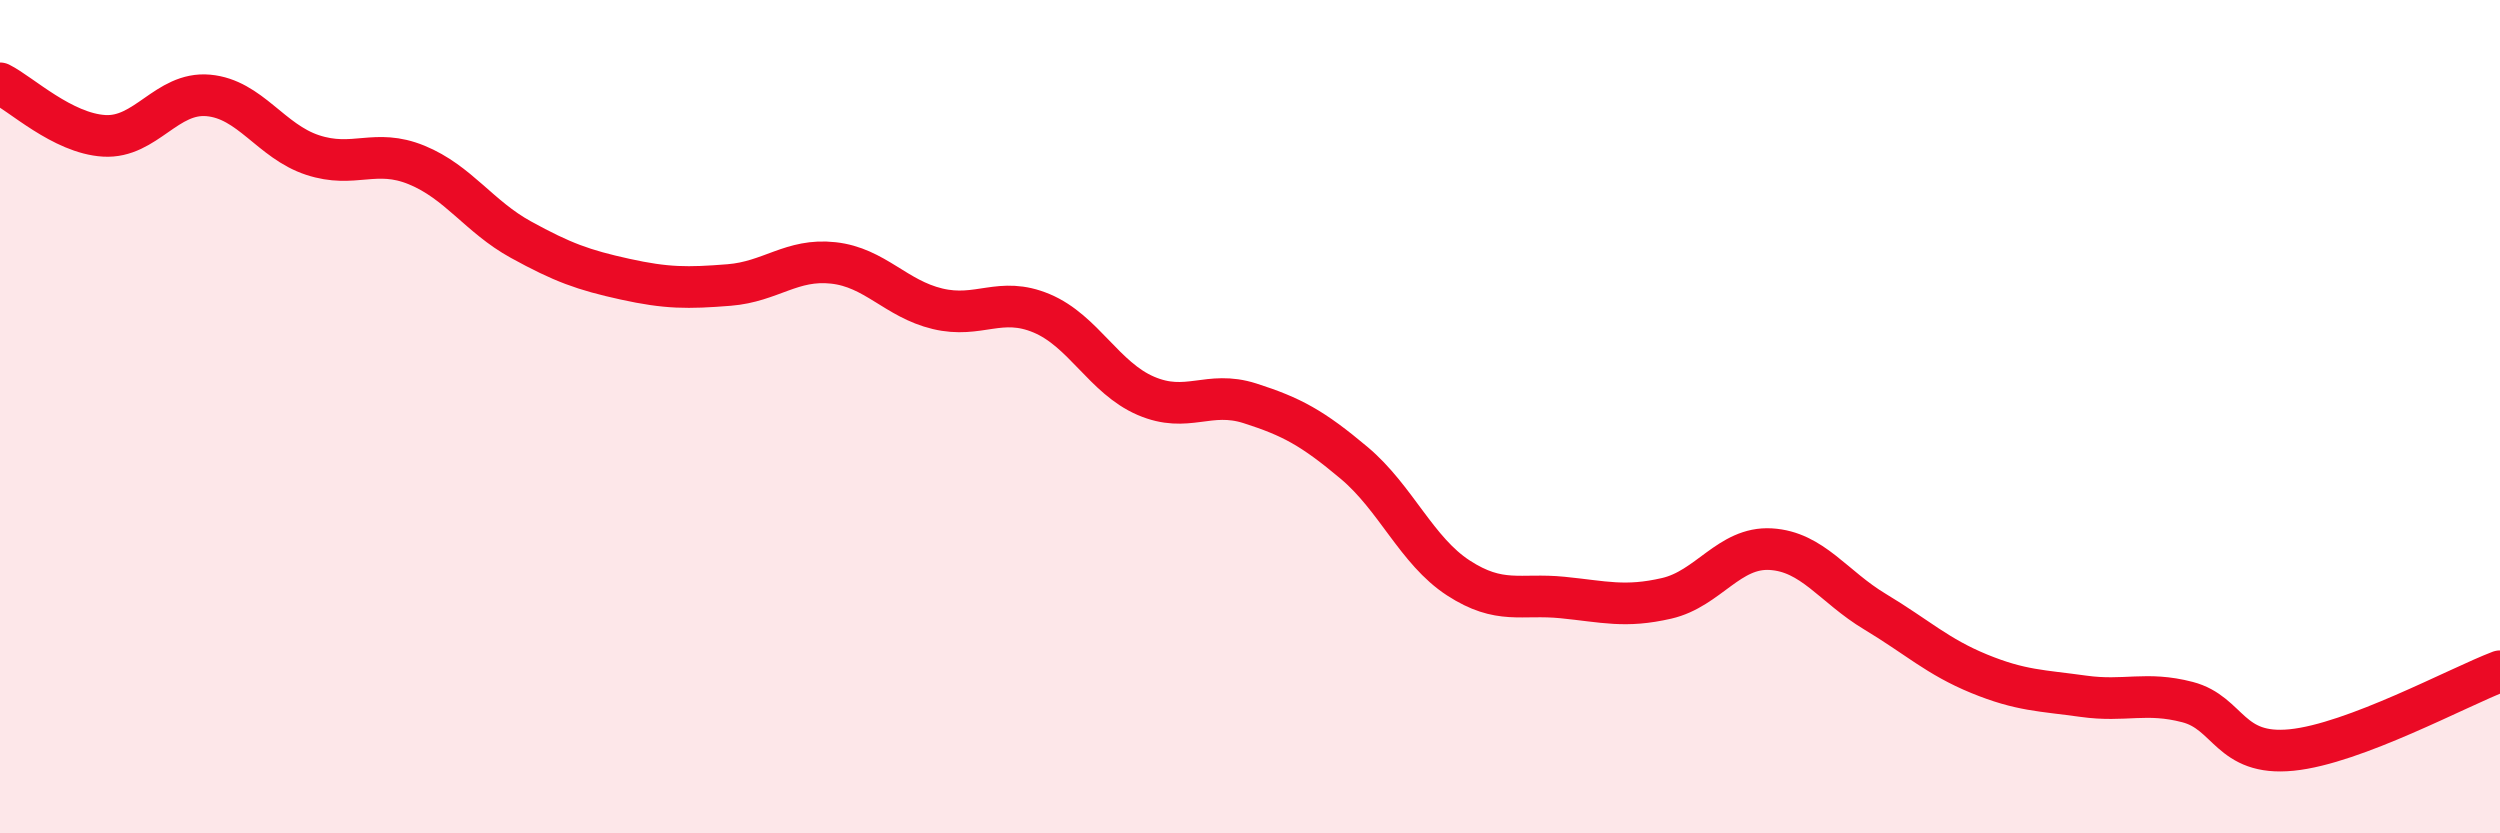
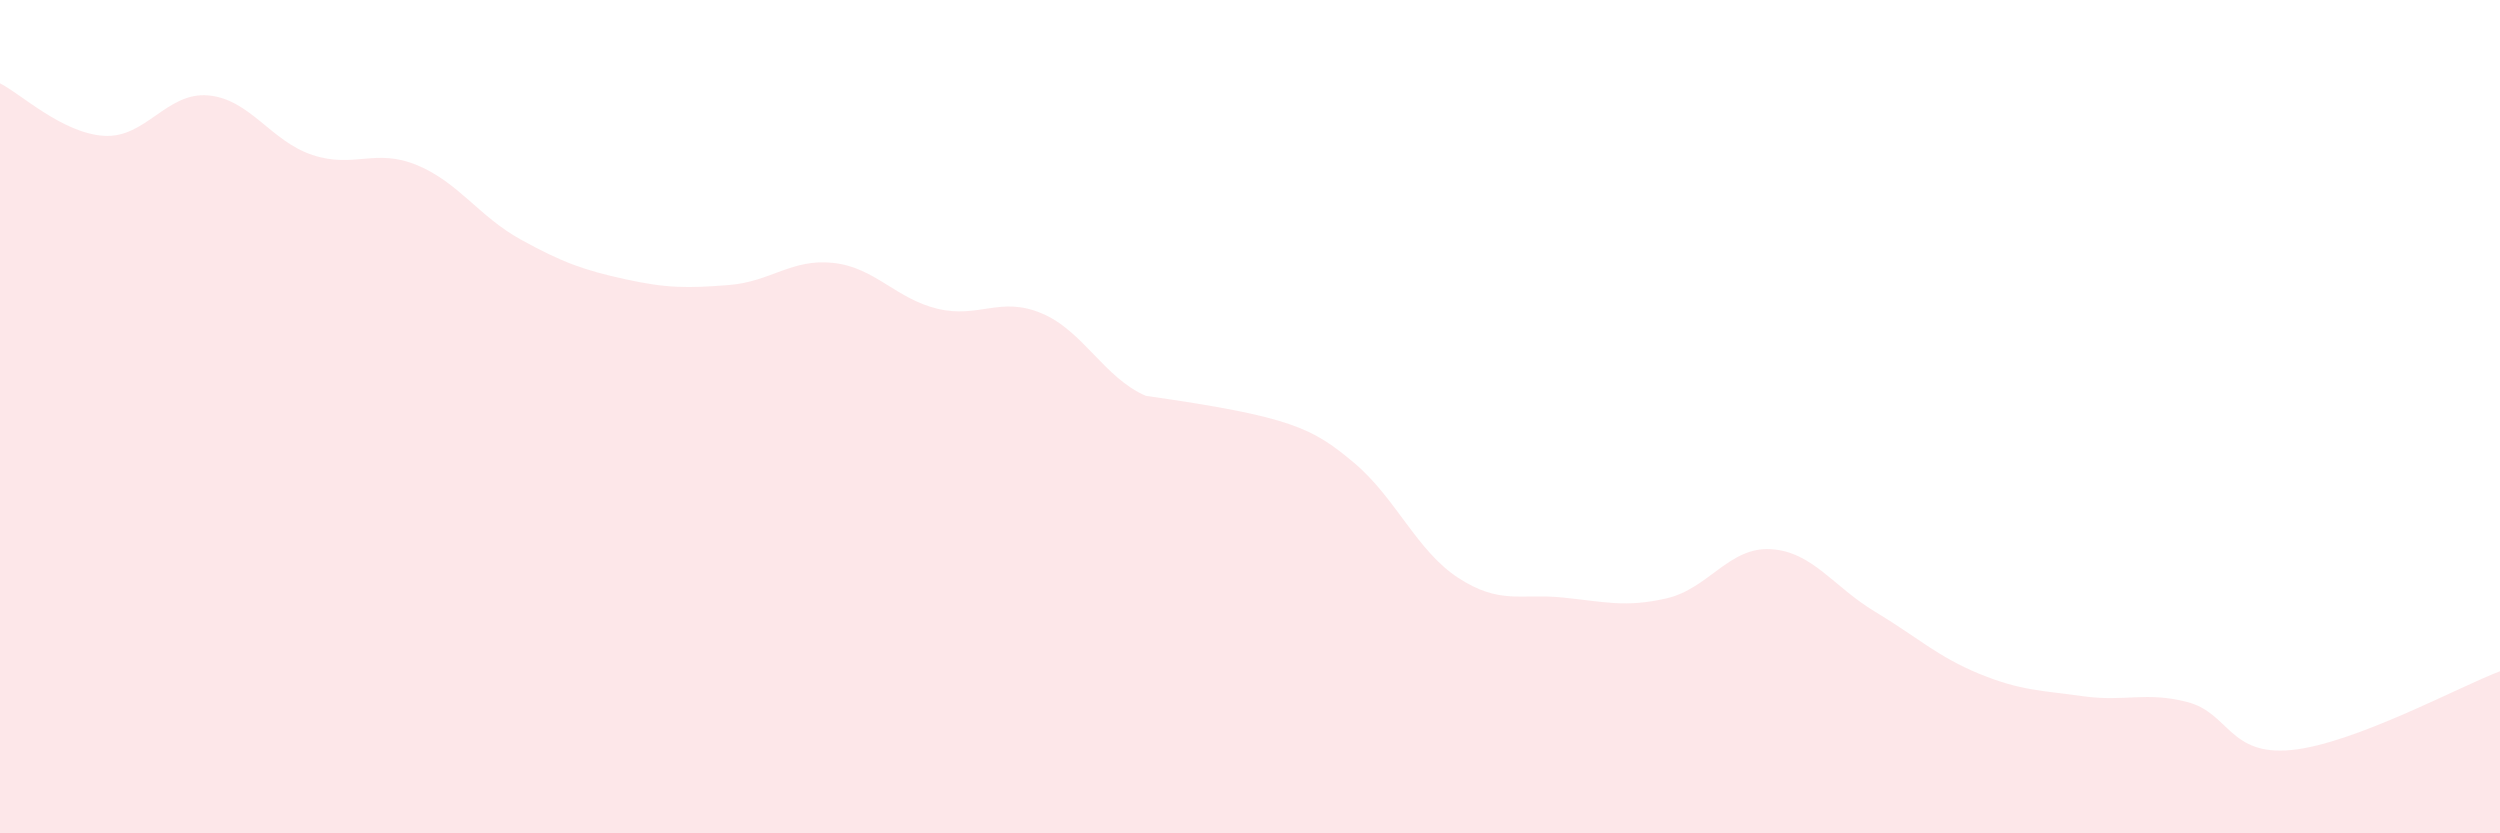
<svg xmlns="http://www.w3.org/2000/svg" width="60" height="20" viewBox="0 0 60 20">
-   <path d="M 0,2 C 0.5,2.25 1.5,3.2 2.5,3.26 C 3.5,3.32 4,2.2 5,2.29 C 6,2.38 6.5,3.39 7.5,3.72 C 8.5,4.05 9,3.55 10,3.96 C 11,4.37 11.5,5.2 12.5,5.75 C 13.5,6.3 14,6.48 15,6.7 C 16,6.92 16.5,6.92 17.5,6.84 C 18.5,6.76 19,6.2 20,6.31 C 21,6.42 21.5,7.17 22.5,7.41 C 23.5,7.65 24,7.1 25,7.52 C 26,7.94 26.5,9.07 27.5,9.5 C 28.5,9.93 29,9.36 30,9.68 C 31,10 31.5,10.27 32.5,11.11 C 33.5,11.95 34,13.22 35,13.87 C 36,14.52 36.5,14.24 37.5,14.34 C 38.5,14.44 39,14.59 40,14.36 C 41,14.13 41.5,13.12 42.5,13.18 C 43.5,13.24 44,14.08 45,14.68 C 46,15.28 46.5,15.76 47.5,16.17 C 48.5,16.58 49,16.57 50,16.71 C 51,16.85 51.5,16.59 52.5,16.85 C 53.5,17.11 53.5,18.15 55,18 C 56.5,17.85 59,16.49 60,16.11L60 20L0 20Z" fill="#EB0A25" opacity="0.1" stroke-linecap="round" stroke-linejoin="round" />
-   <path d="M 0,2 C 0.5,2.25 1.5,3.2 2.5,3.26 C 3.5,3.32 4,2.2 5,2.29 C 6,2.38 6.5,3.39 7.5,3.72 C 8.5,4.05 9,3.55 10,3.96 C 11,4.37 11.5,5.2 12.5,5.75 C 13.5,6.3 14,6.48 15,6.7 C 16,6.92 16.5,6.92 17.5,6.84 C 18.5,6.76 19,6.2 20,6.31 C 21,6.42 21.5,7.17 22.5,7.41 C 23.5,7.65 24,7.1 25,7.52 C 26,7.94 26.5,9.07 27.5,9.5 C 28.5,9.93 29,9.36 30,9.68 C 31,10 31.5,10.27 32.5,11.11 C 33.5,11.95 34,13.22 35,13.87 C 36,14.52 36.5,14.24 37.5,14.34 C 38.5,14.44 39,14.59 40,14.36 C 41,14.13 41.5,13.12 42.5,13.18 C 43.5,13.24 44,14.08 45,14.68 C 46,15.28 46.5,15.76 47.5,16.17 C 48.5,16.58 49,16.57 50,16.71 C 51,16.85 51.5,16.59 52.5,16.85 C 53.5,17.11 53.5,18.15 55,18 C 56.5,17.85 59,16.49 60,16.11" stroke="#EB0A25" stroke-width="1" fill="none" stroke-linecap="round" stroke-linejoin="round" />
+   <path d="M 0,2 C 0.5,2.25 1.5,3.2 2.5,3.26 C 3.5,3.32 4,2.2 5,2.29 C 6,2.38 6.5,3.39 7.5,3.72 C 8.5,4.05 9,3.55 10,3.96 C 11,4.37 11.5,5.2 12.5,5.75 C 13.5,6.3 14,6.48 15,6.7 C 16,6.92 16.5,6.92 17.5,6.84 C 18.5,6.76 19,6.2 20,6.31 C 21,6.42 21.5,7.17 22.5,7.41 C 23.5,7.65 24,7.1 25,7.52 C 26,7.94 26.5,9.07 27.5,9.5 C 31,10 31.5,10.27 32.5,11.11 C 33.5,11.95 34,13.22 35,13.87 C 36,14.52 36.5,14.24 37.5,14.34 C 38.5,14.44 39,14.59 40,14.36 C 41,14.13 41.5,13.12 42.5,13.18 C 43.5,13.24 44,14.08 45,14.68 C 46,15.28 46.5,15.76 47.5,16.17 C 48.5,16.58 49,16.57 50,16.71 C 51,16.85 51.5,16.59 52.5,16.85 C 53.5,17.11 53.5,18.15 55,18 C 56.5,17.85 59,16.49 60,16.11L60 20L0 20Z" fill="#EB0A25" opacity="0.1" stroke-linecap="round" stroke-linejoin="round" />
</svg>